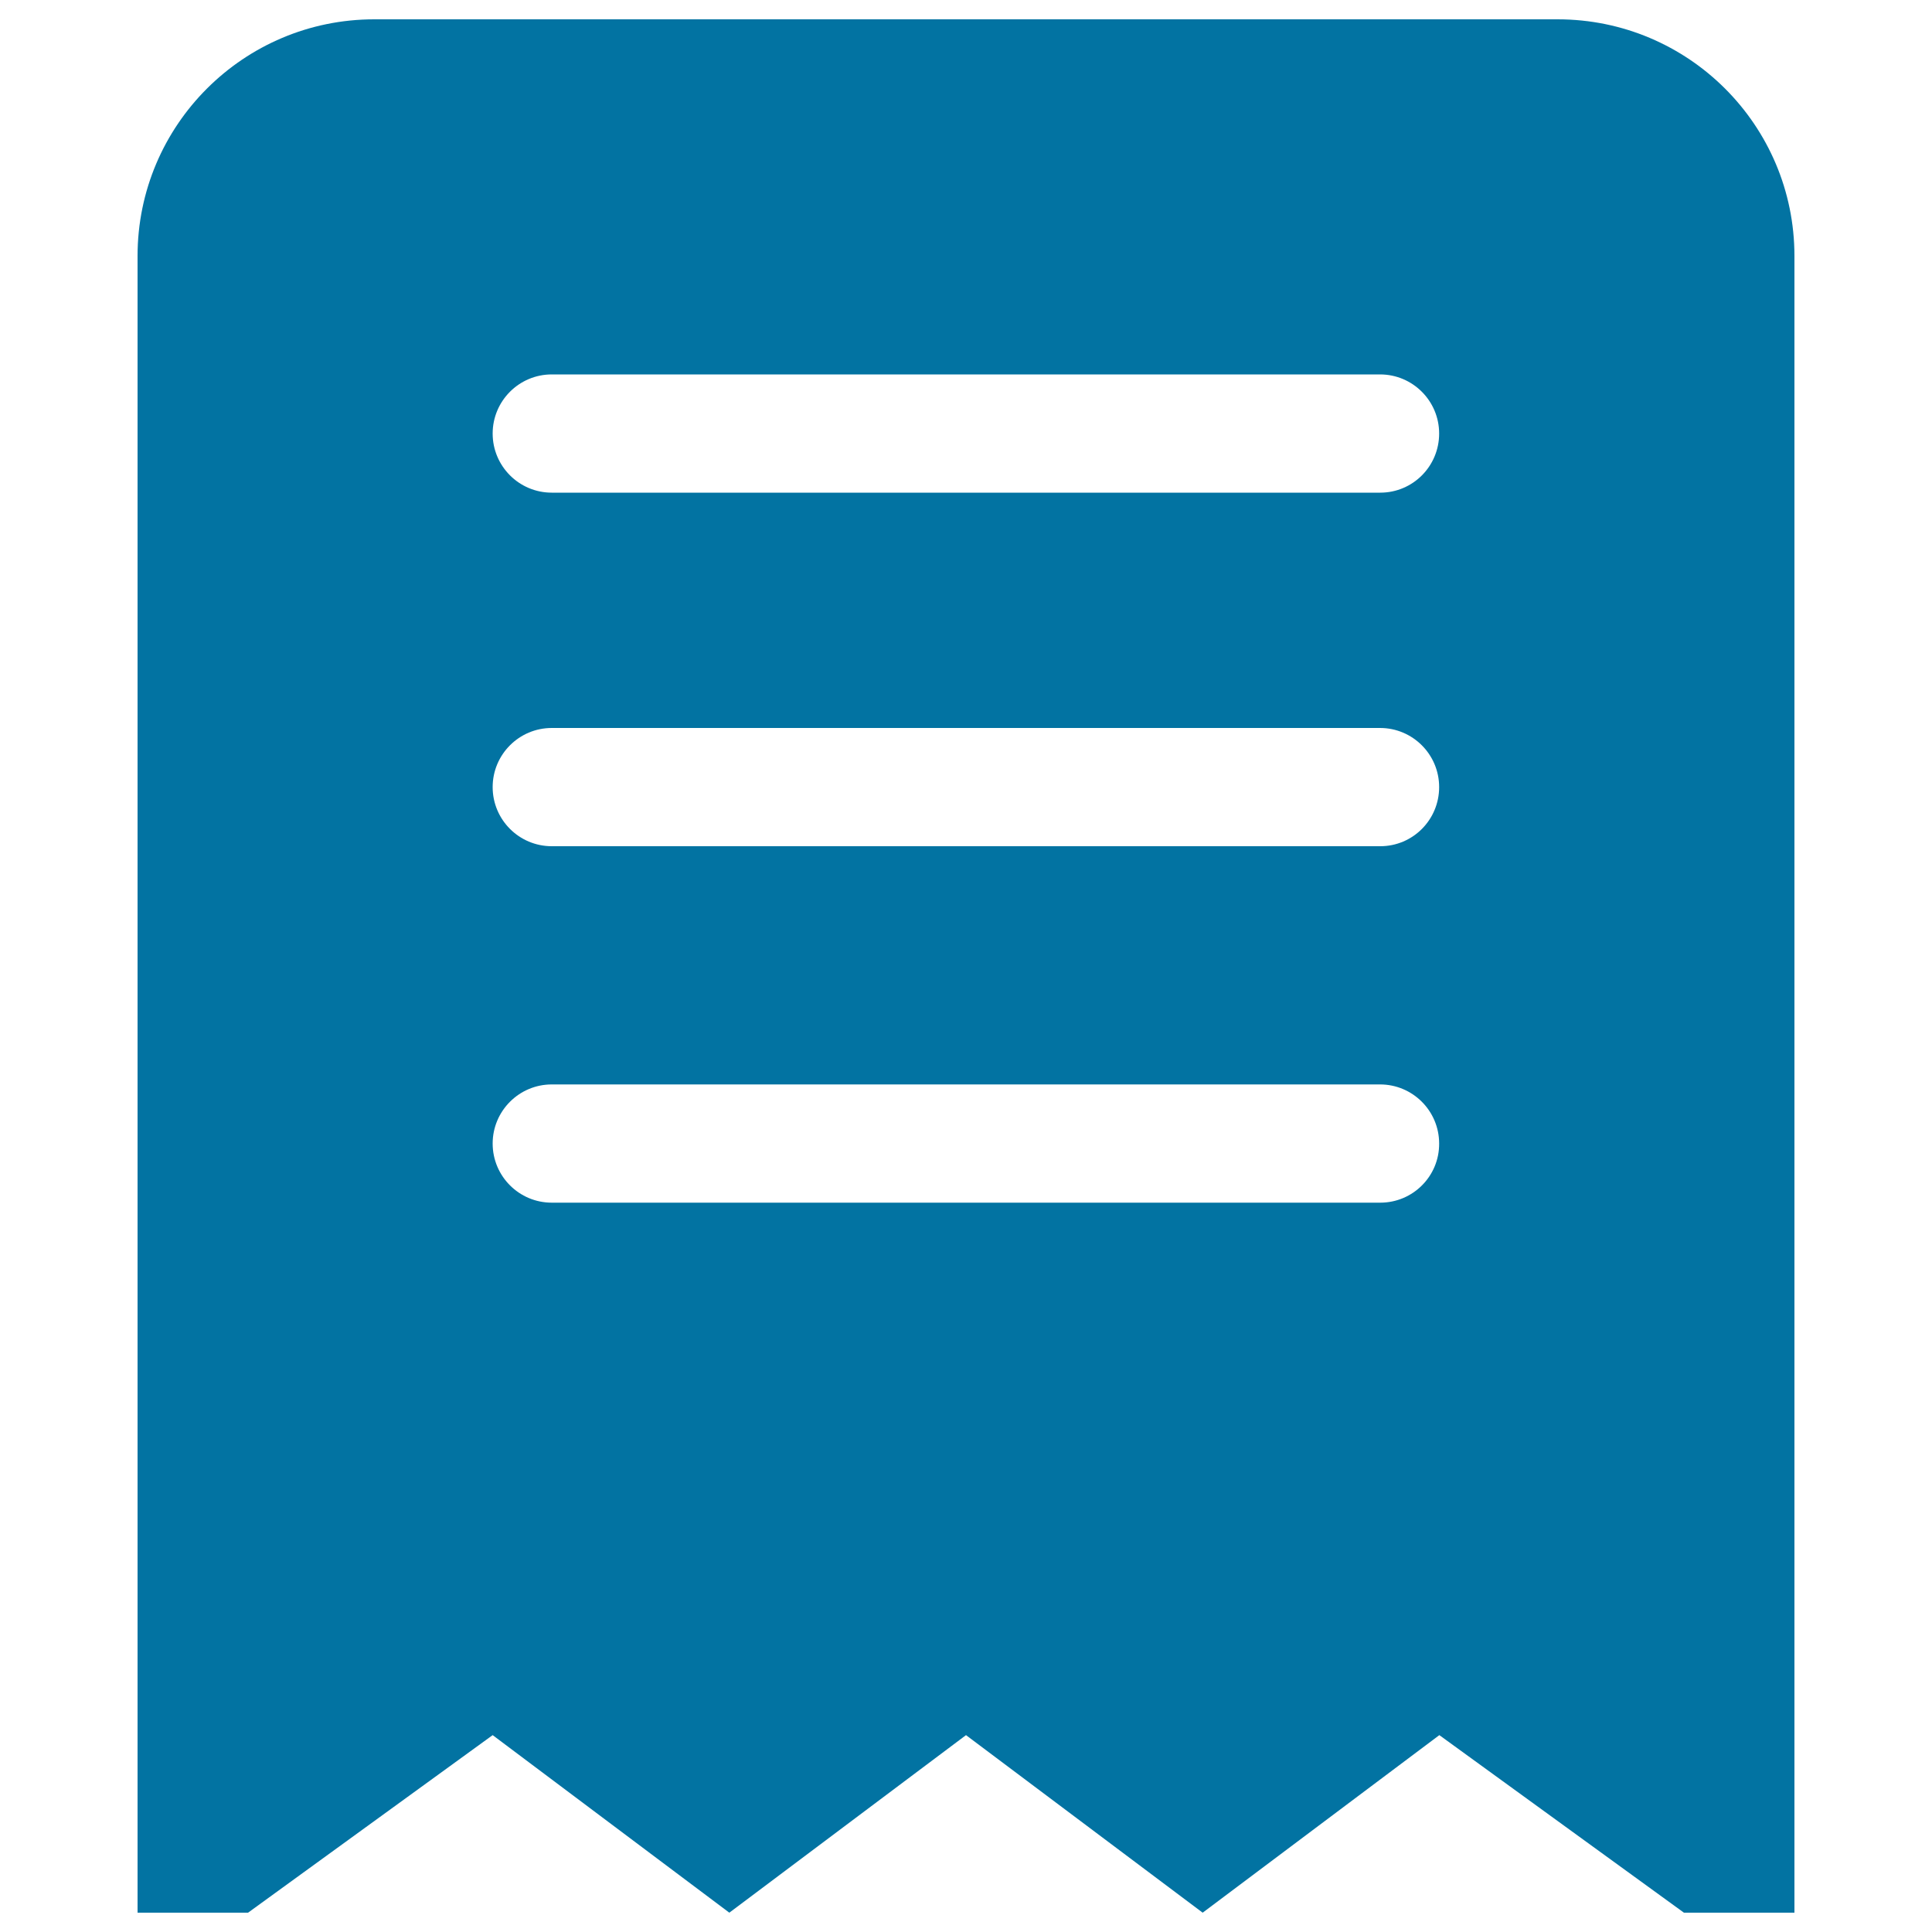
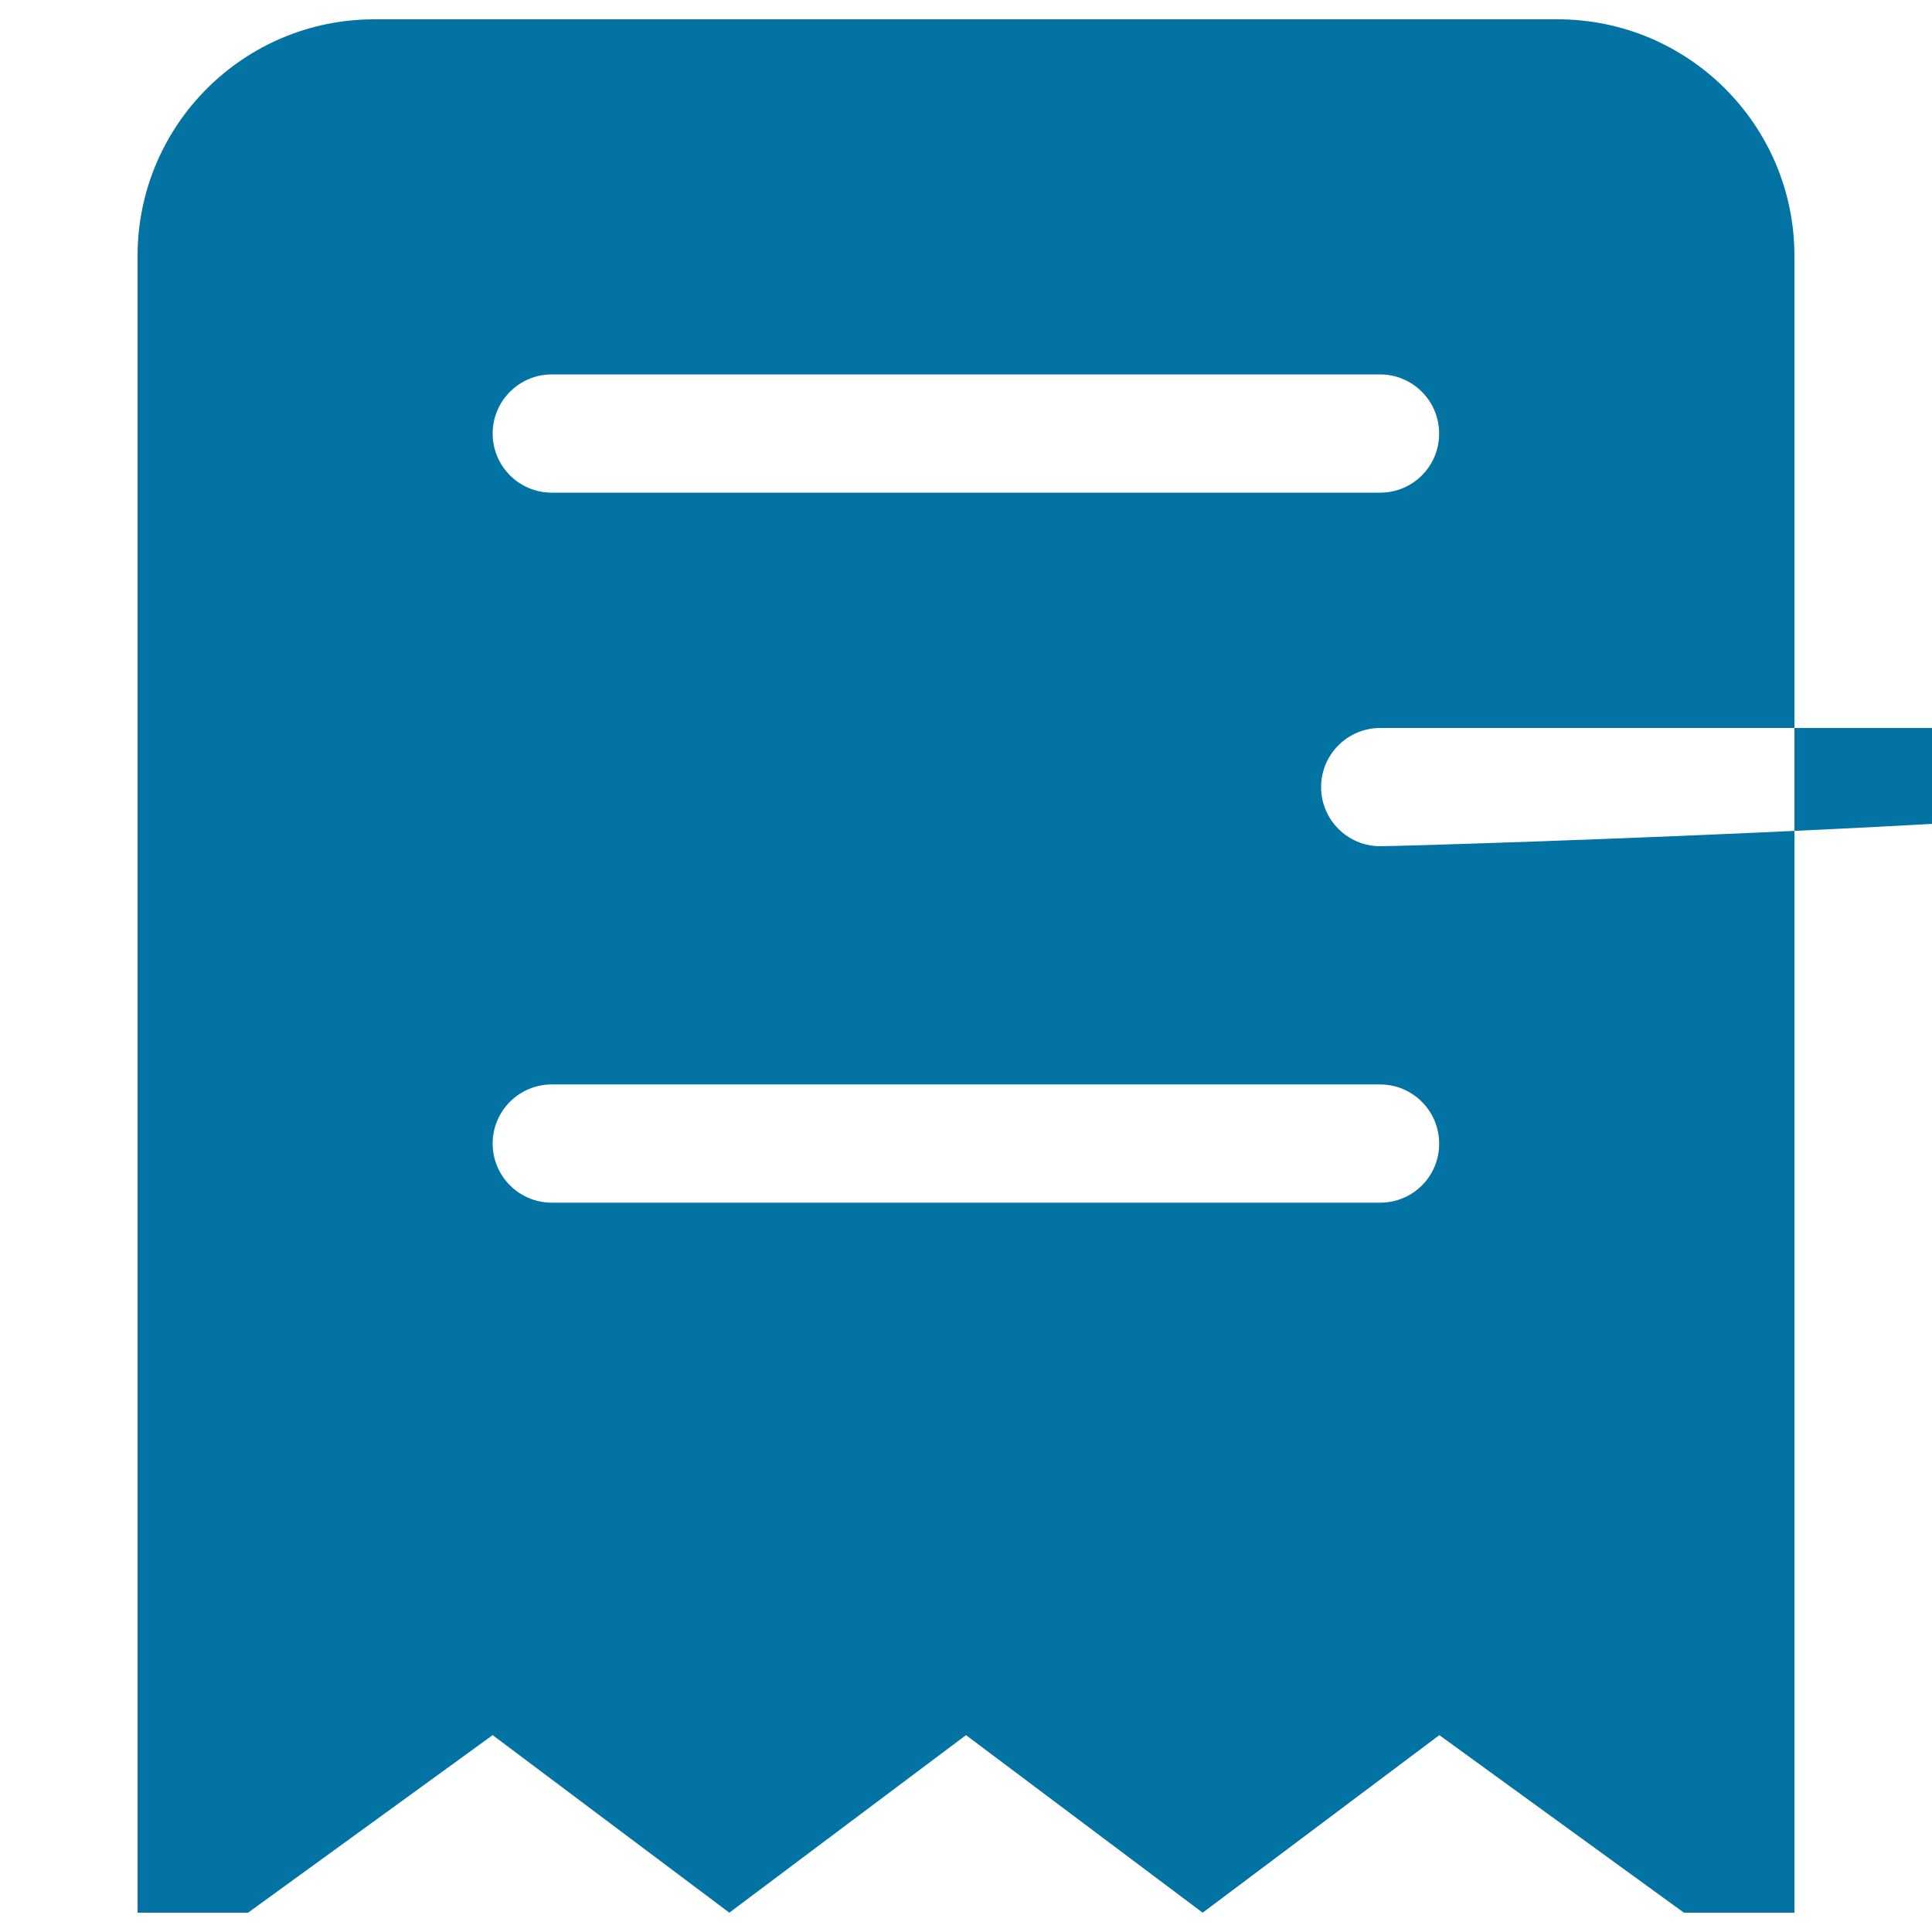
<svg xmlns="http://www.w3.org/2000/svg" viewBox="0 0 1000 1000" style="fill:#0273a2">
  <title>Broken Black Ticket Symbol SVG icon</title>
  <g>
    <g id="_x37__27_">
      <g>
-         <path d="M806.2,10H193.7C126.1,10,71.2,64.8,71.2,132.5V990h57.2L255,898.1L377.5,990L500,898.1L622.5,990L745,898.1L871.6,990h57.2V132.5C928.8,64.8,873.9,10,806.2,10z M714.4,622.5H285.6c-16.9,0-30.6-13.7-30.6-30.6c0-16.9,13.7-30.6,30.6-30.6h428.7c16.9,0,30.6,13.7,30.6,30.6C745,608.8,731.3,622.5,714.4,622.5z M714.4,438H285.6c-16.9,0-30.6-13.7-30.6-30.6s13.7-30.6,30.6-30.6h428.7c16.9,0,30.6,13.7,30.6,30.6S731.3,438,714.4,438z M714.4,255H285.6c-16.9,0-30.6-13.7-30.6-30.6s13.7-30.6,30.6-30.6h428.7c16.9,0,30.6,13.7,30.6,30.6S731.3,255,714.4,255z" />
+         <path d="M806.2,10H193.7C126.1,10,71.2,64.8,71.2,132.5V990h57.2L255,898.1L377.5,990L500,898.1L622.5,990L745,898.1L871.6,990h57.2V132.5C928.8,64.8,873.9,10,806.2,10z M714.4,622.5H285.6c-16.9,0-30.6-13.7-30.6-30.6c0-16.9,13.7-30.6,30.6-30.6h428.7c16.9,0,30.6,13.7,30.6,30.6C745,608.8,731.3,622.5,714.4,622.5z M714.4,438c-16.9,0-30.6-13.7-30.6-30.6s13.7-30.6,30.6-30.6h428.7c16.9,0,30.6,13.7,30.6,30.6S731.3,438,714.4,438z M714.4,255H285.6c-16.9,0-30.6-13.7-30.6-30.6s13.7-30.6,30.6-30.6h428.7c16.9,0,30.6,13.7,30.6,30.6S731.3,255,714.4,255z" />
      </g>
    </g>
  </g>
</svg>